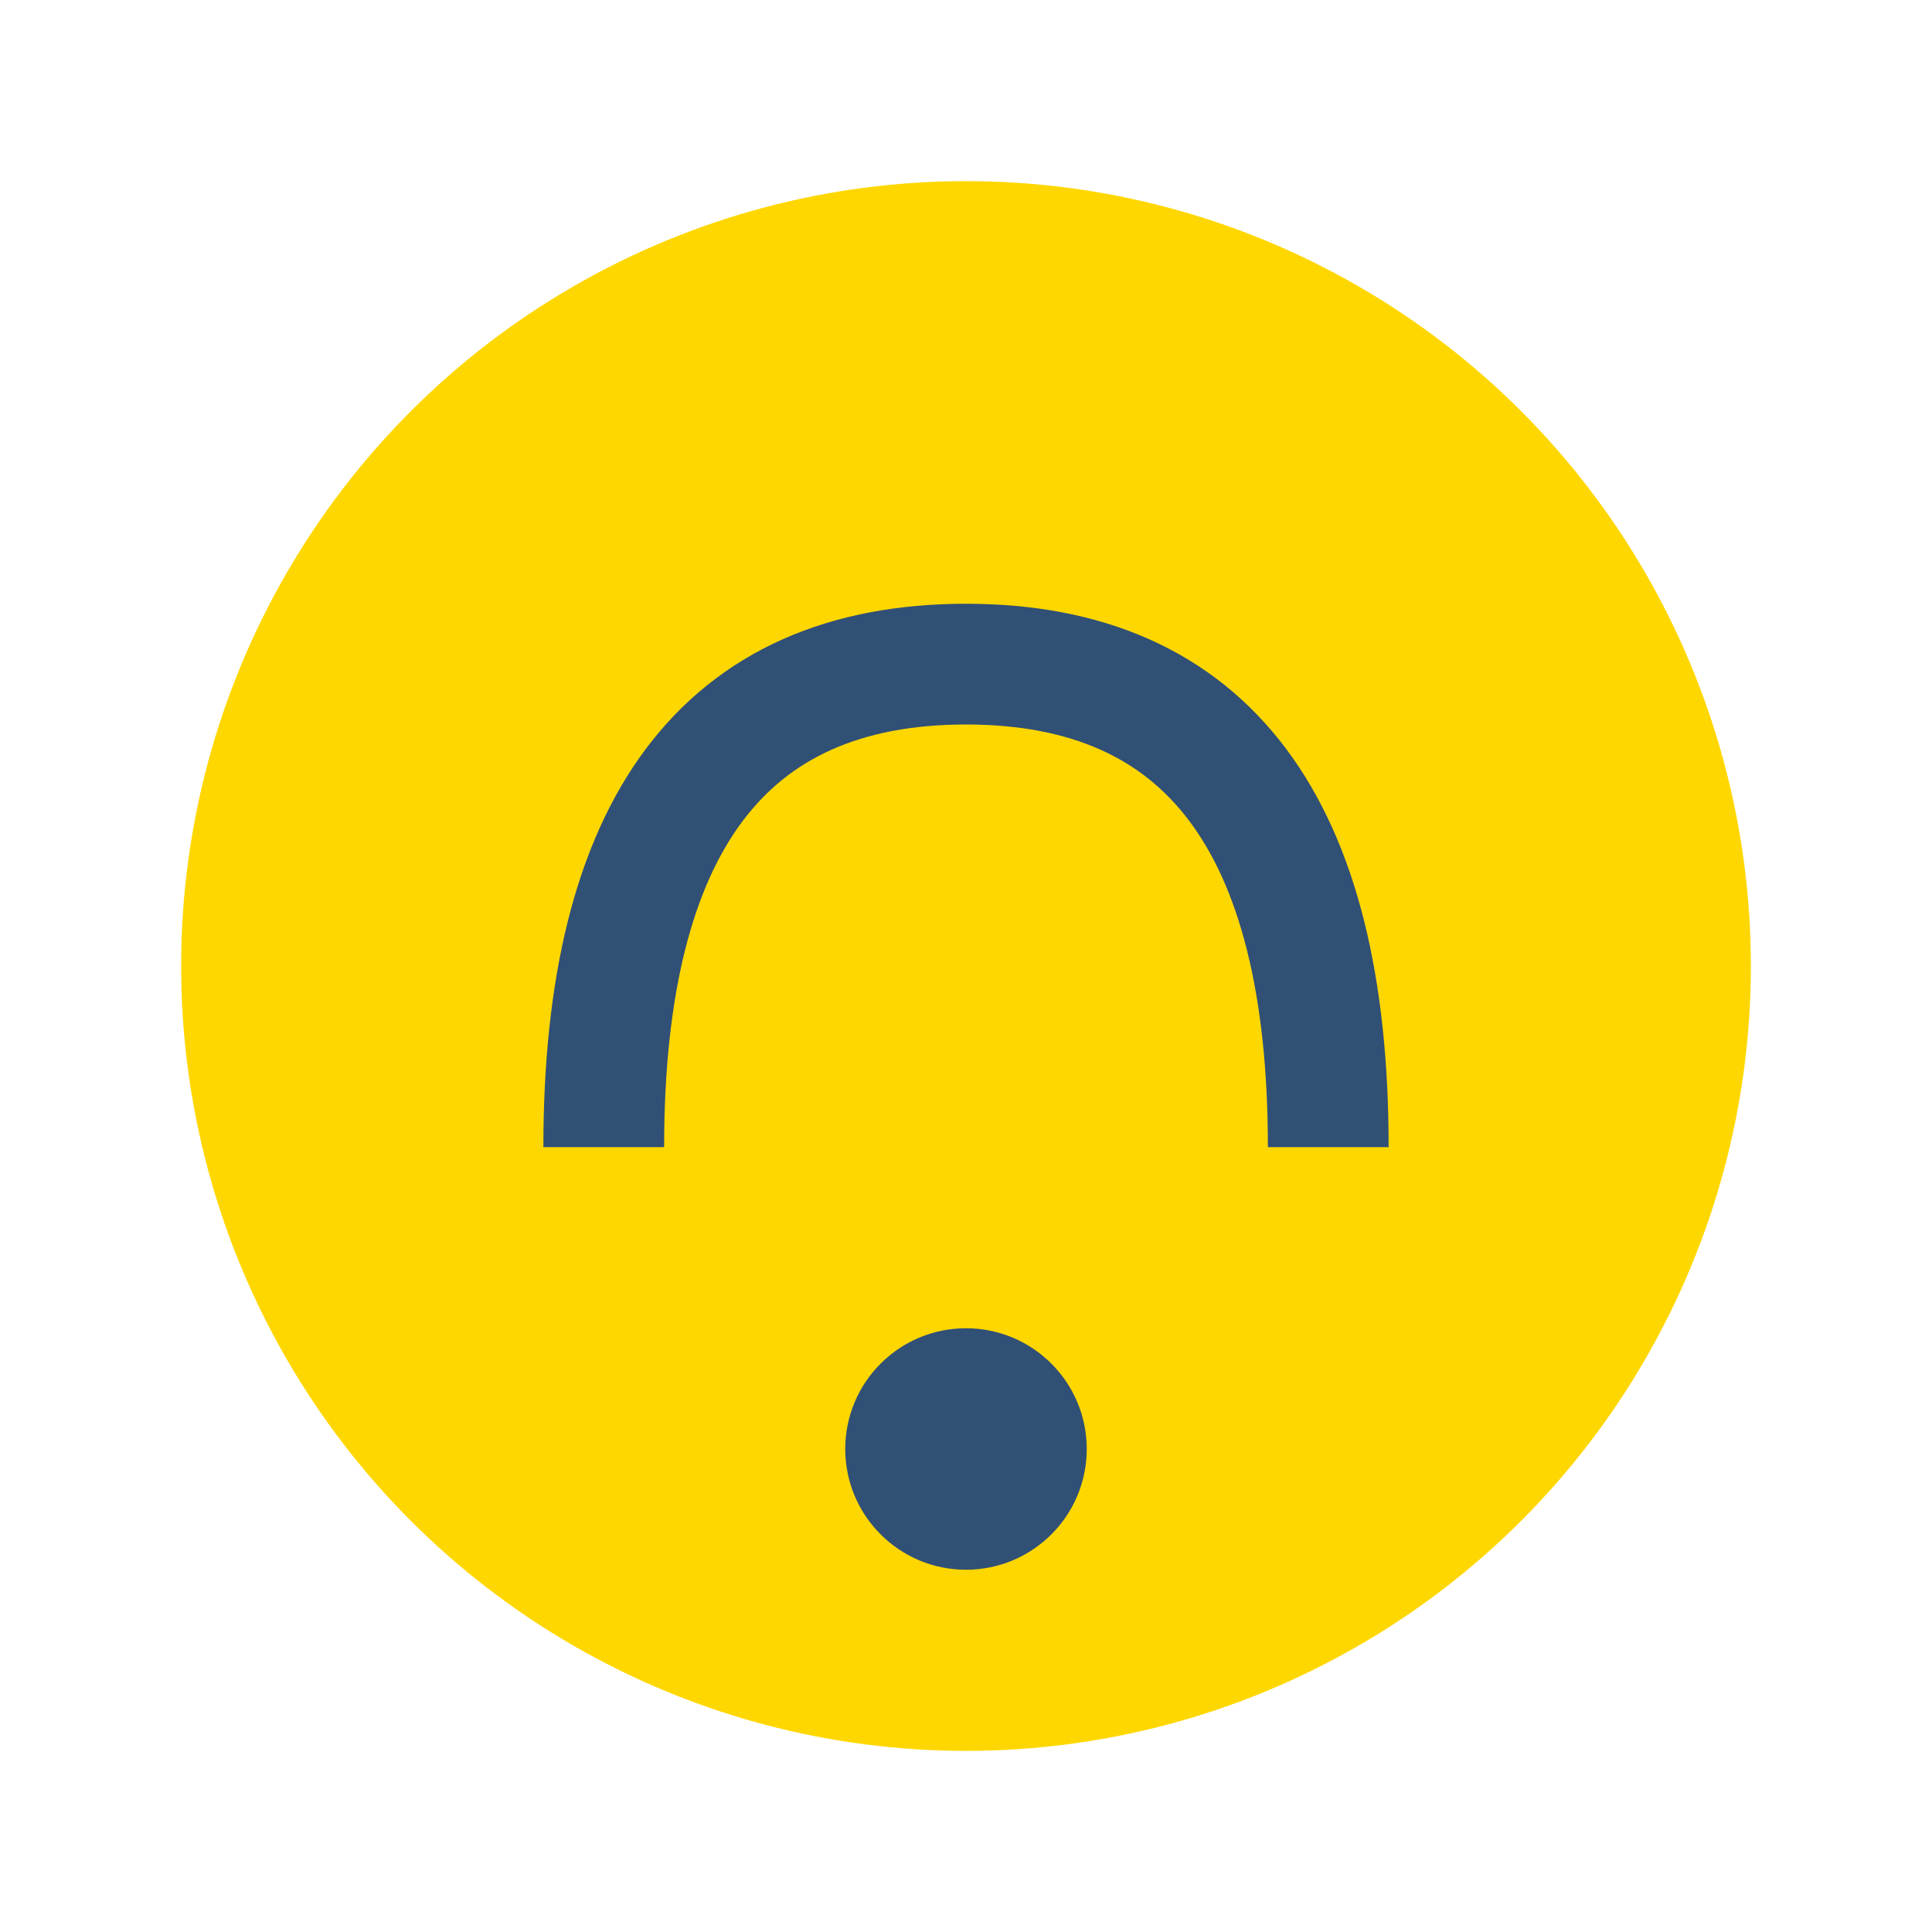
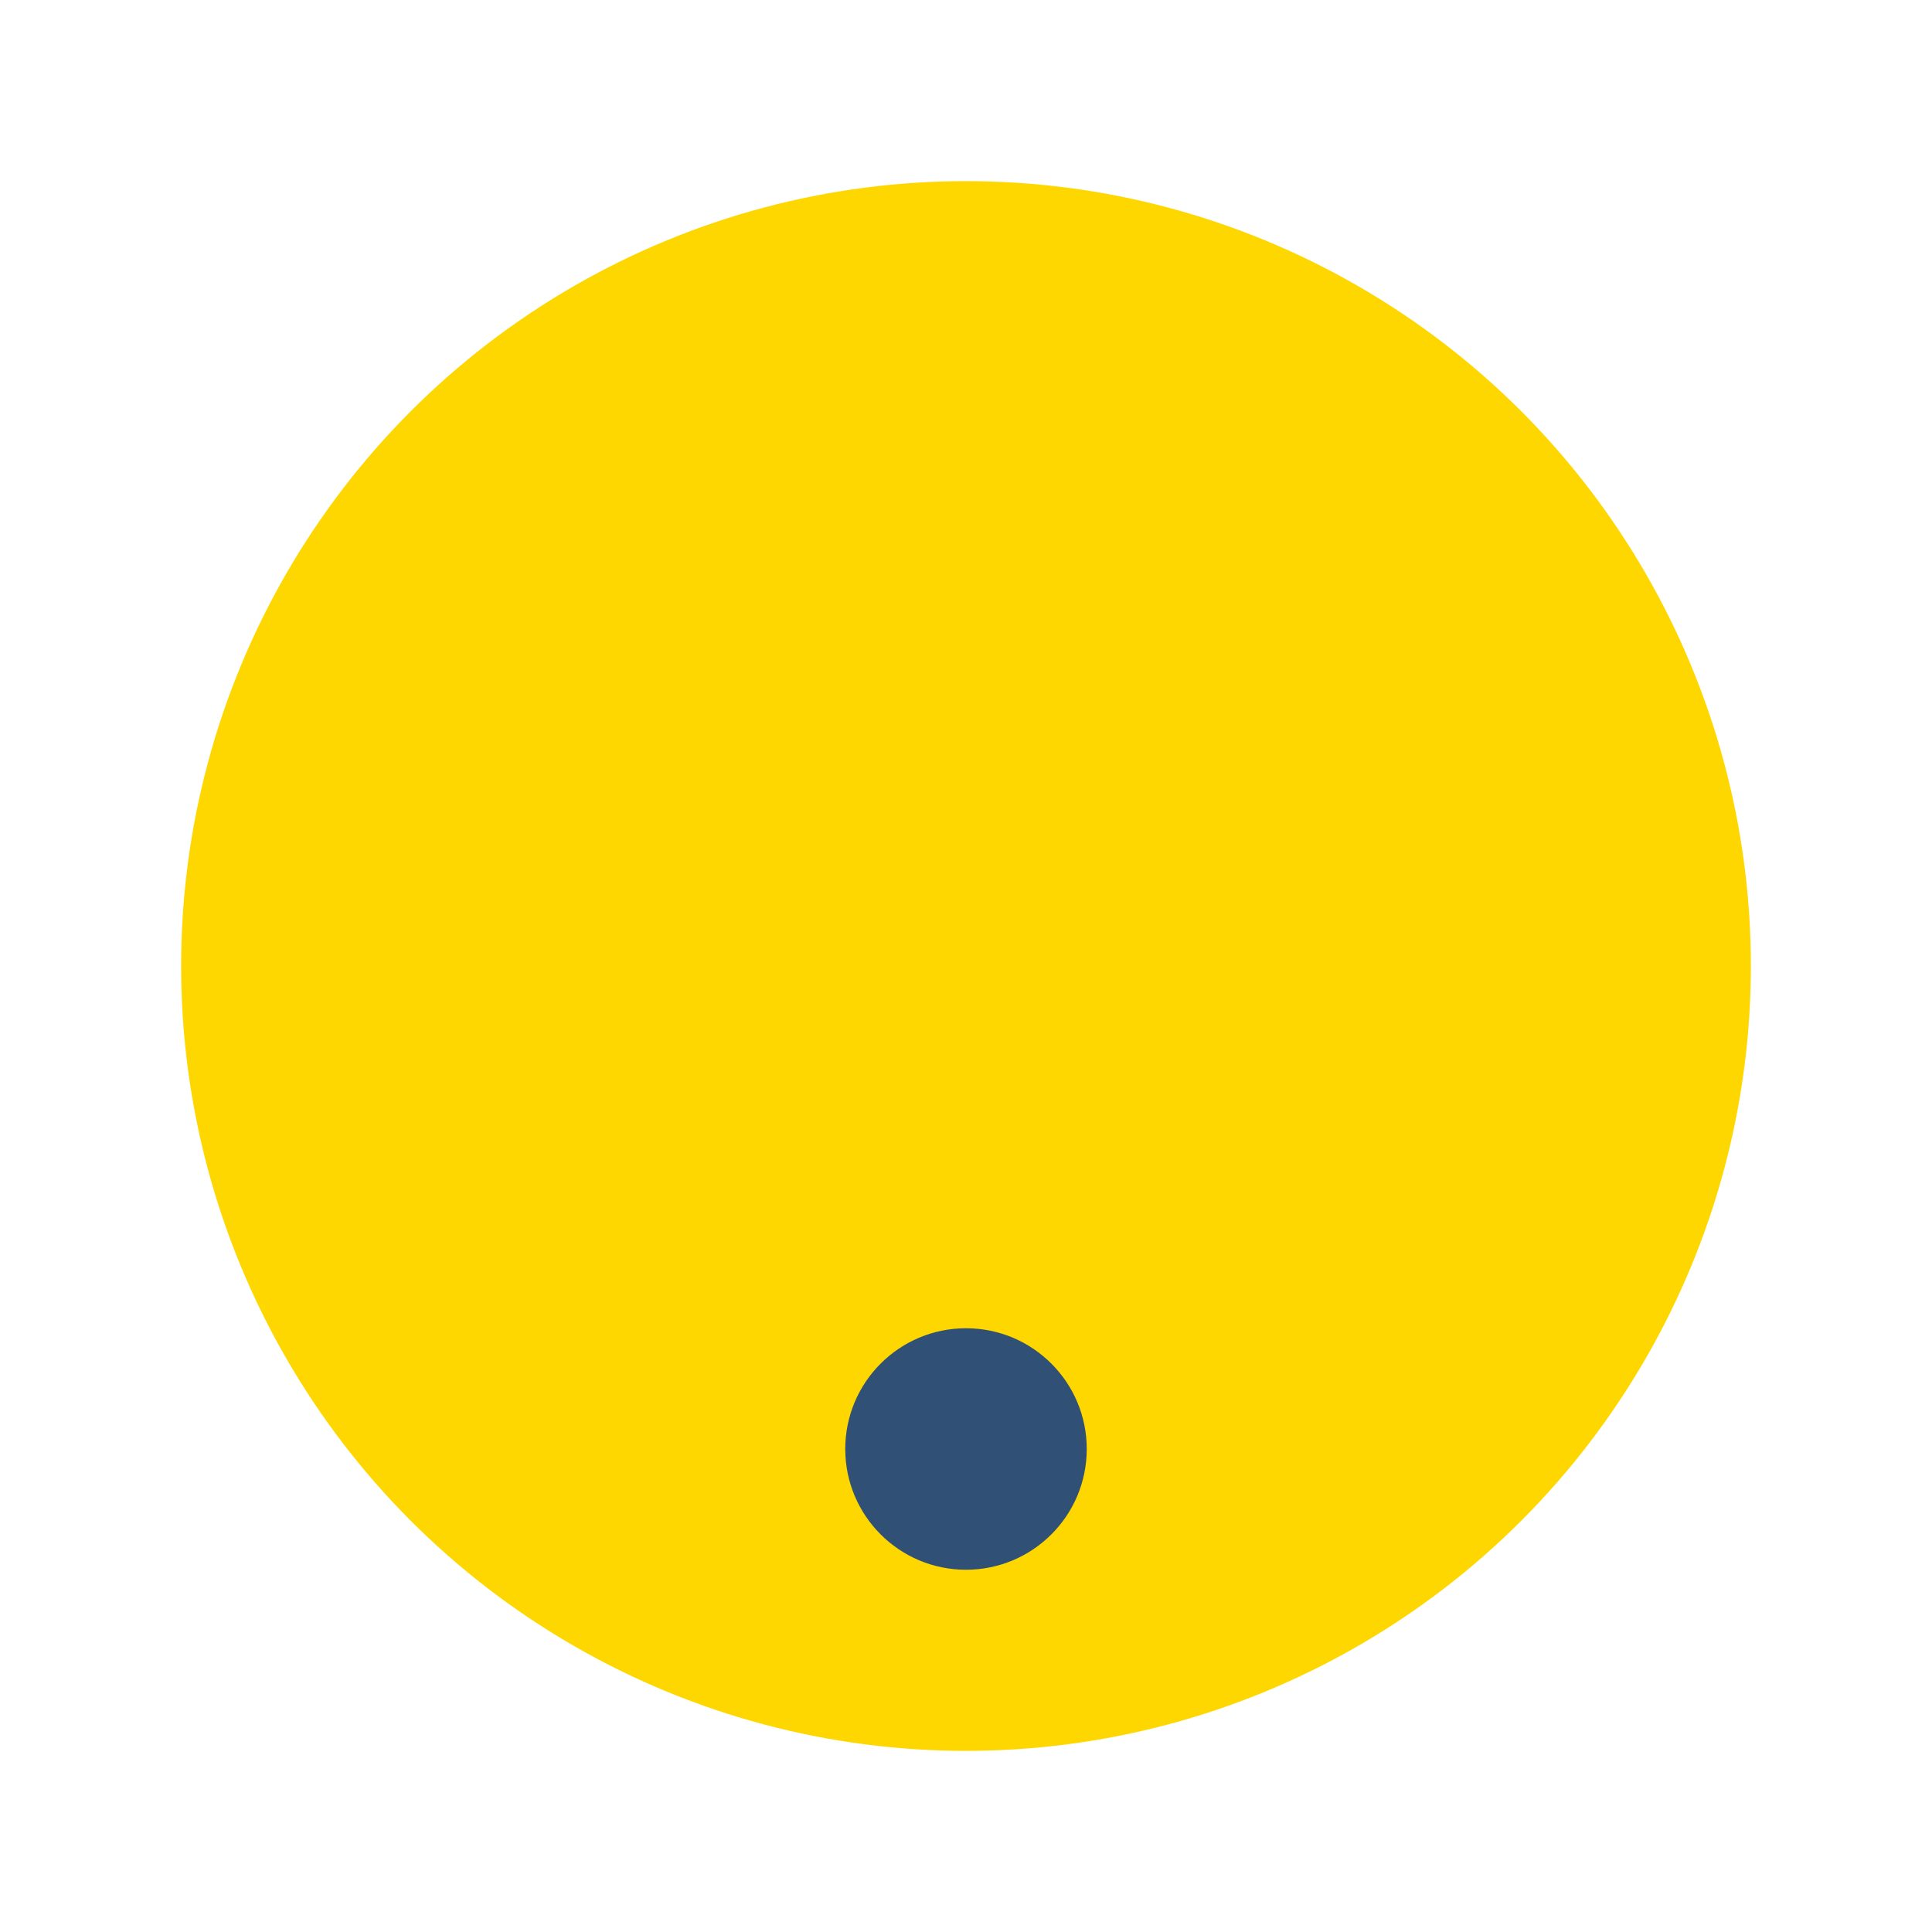
<svg xmlns="http://www.w3.org/2000/svg" width="32" height="32" viewBox="0 0 32 32">
  <circle cx="16" cy="16" r="13" fill="#FFD700" />
-   <path d="M10 19q0-8 6-8t6 8" stroke="#315076" stroke-width="2" fill="none" />
  <circle cx="16" cy="24" r="2" fill="#315076" />
</svg>